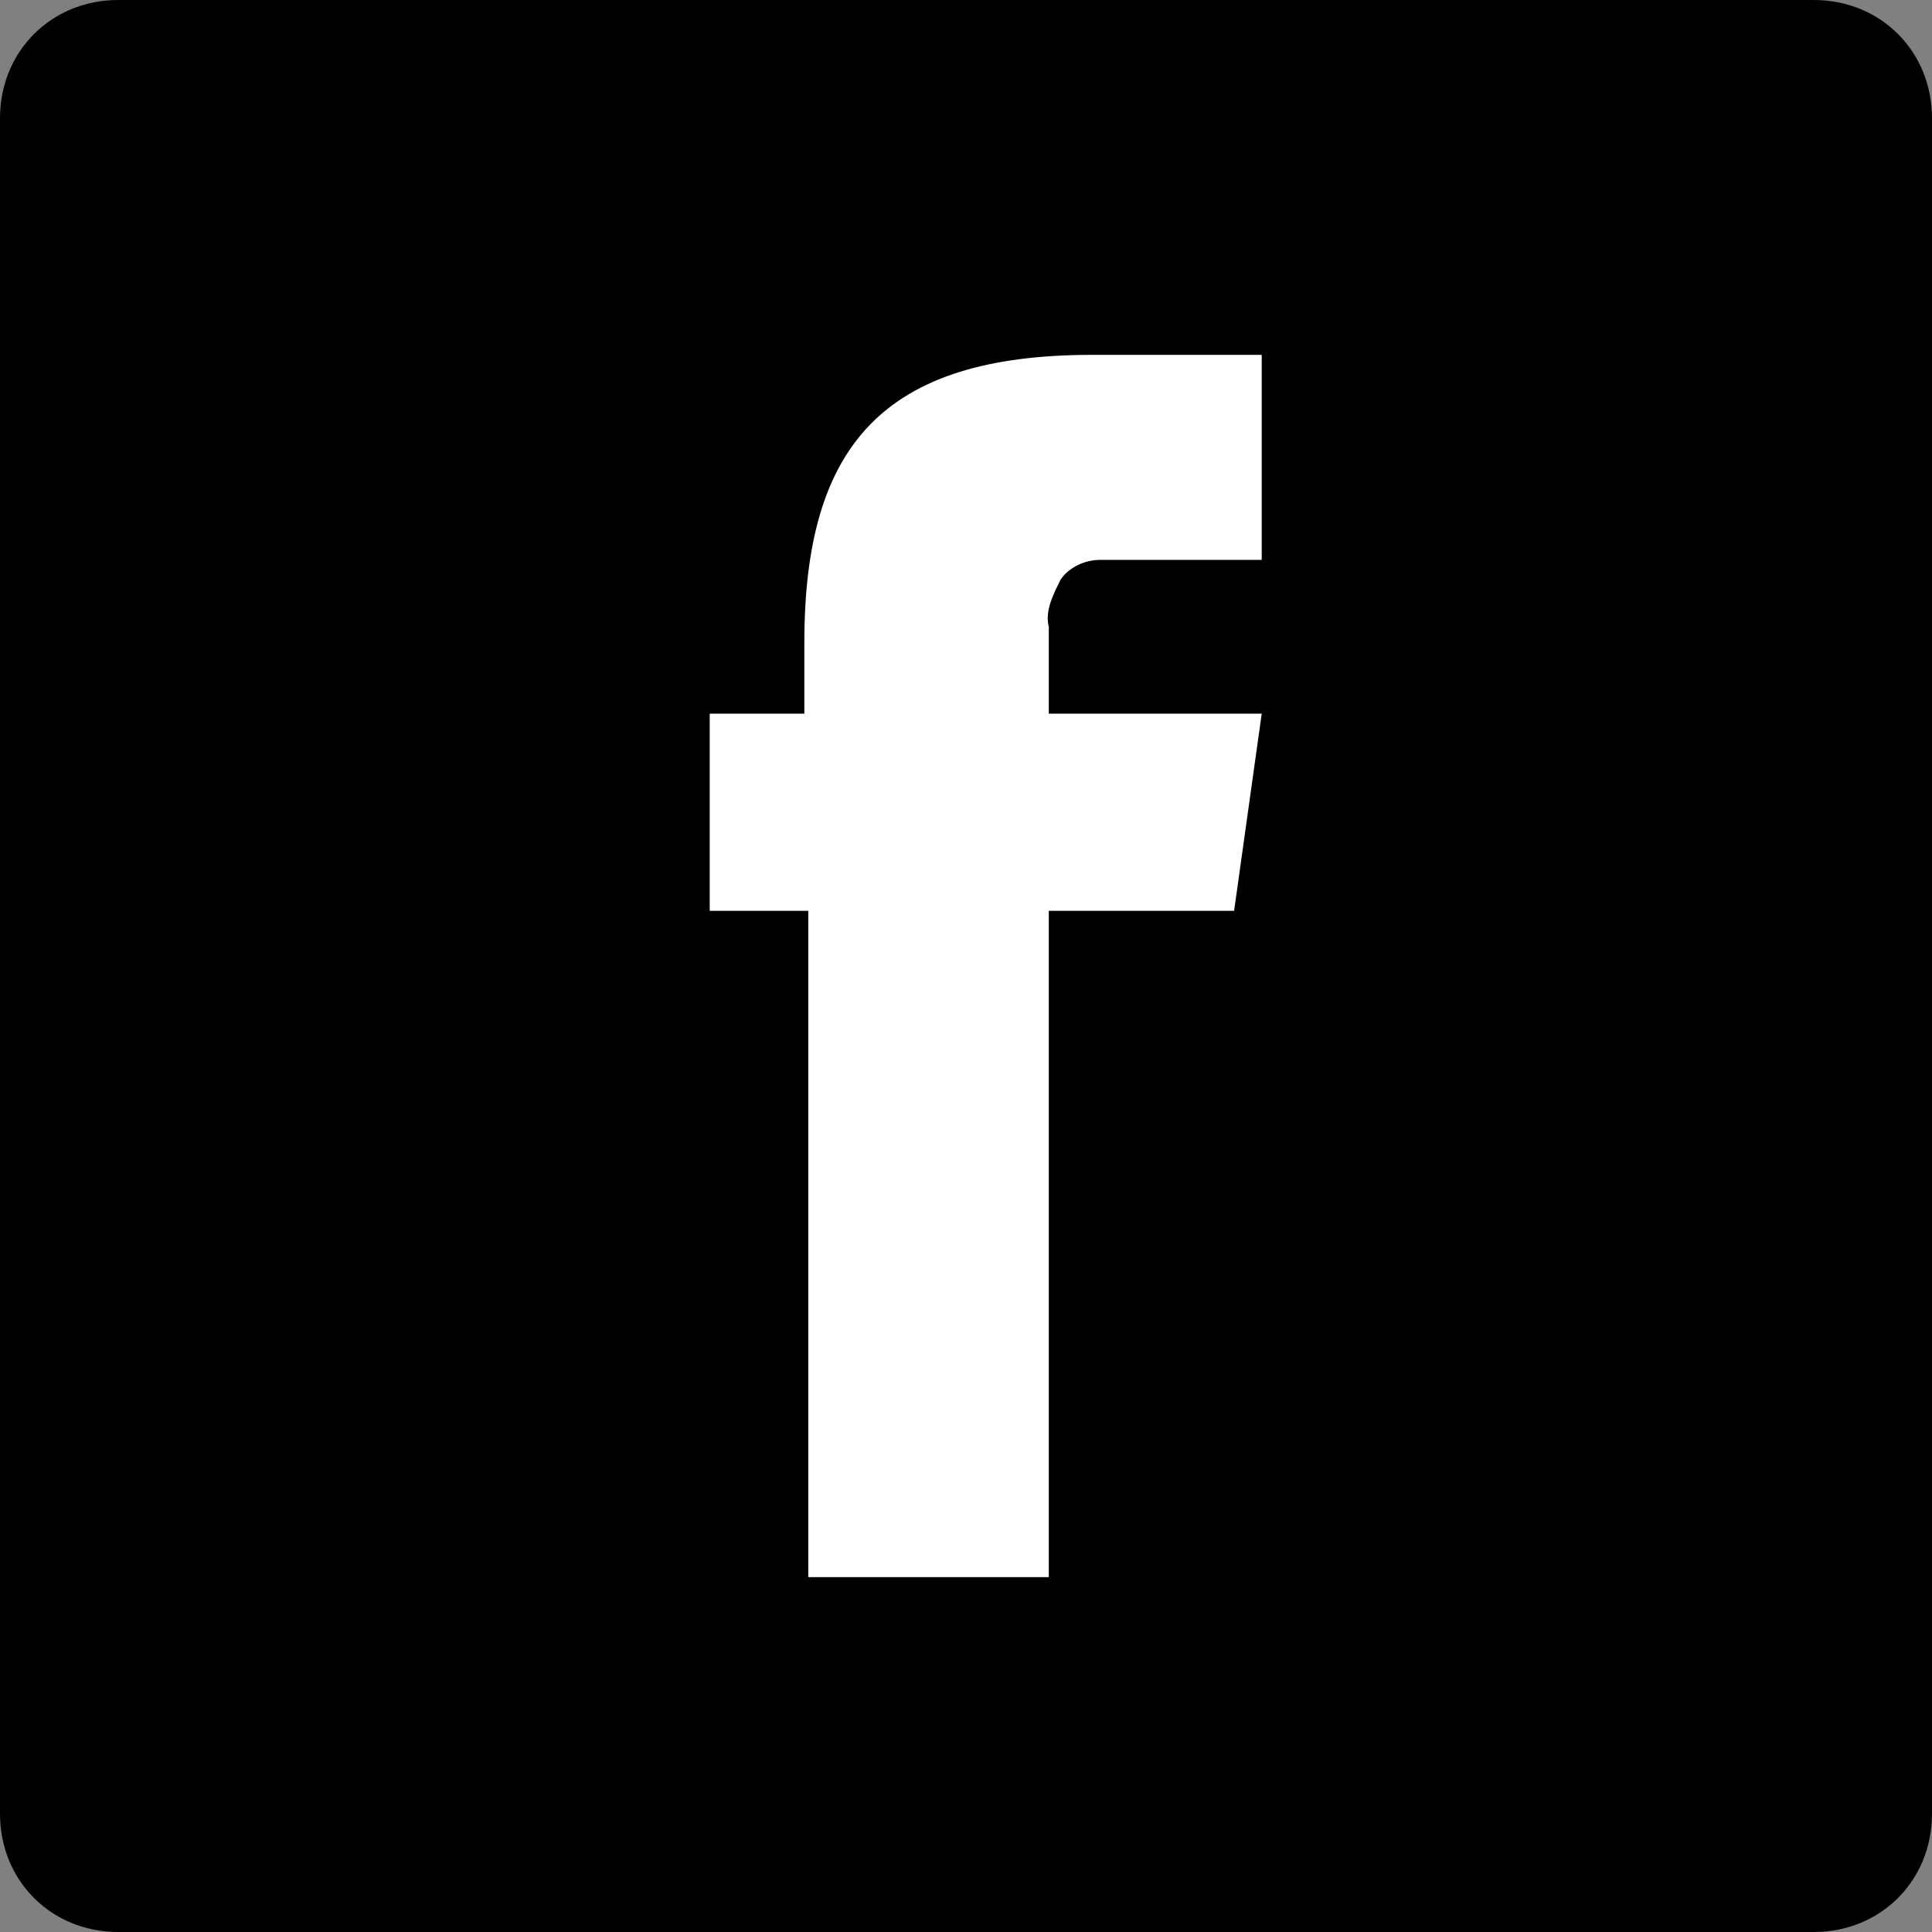
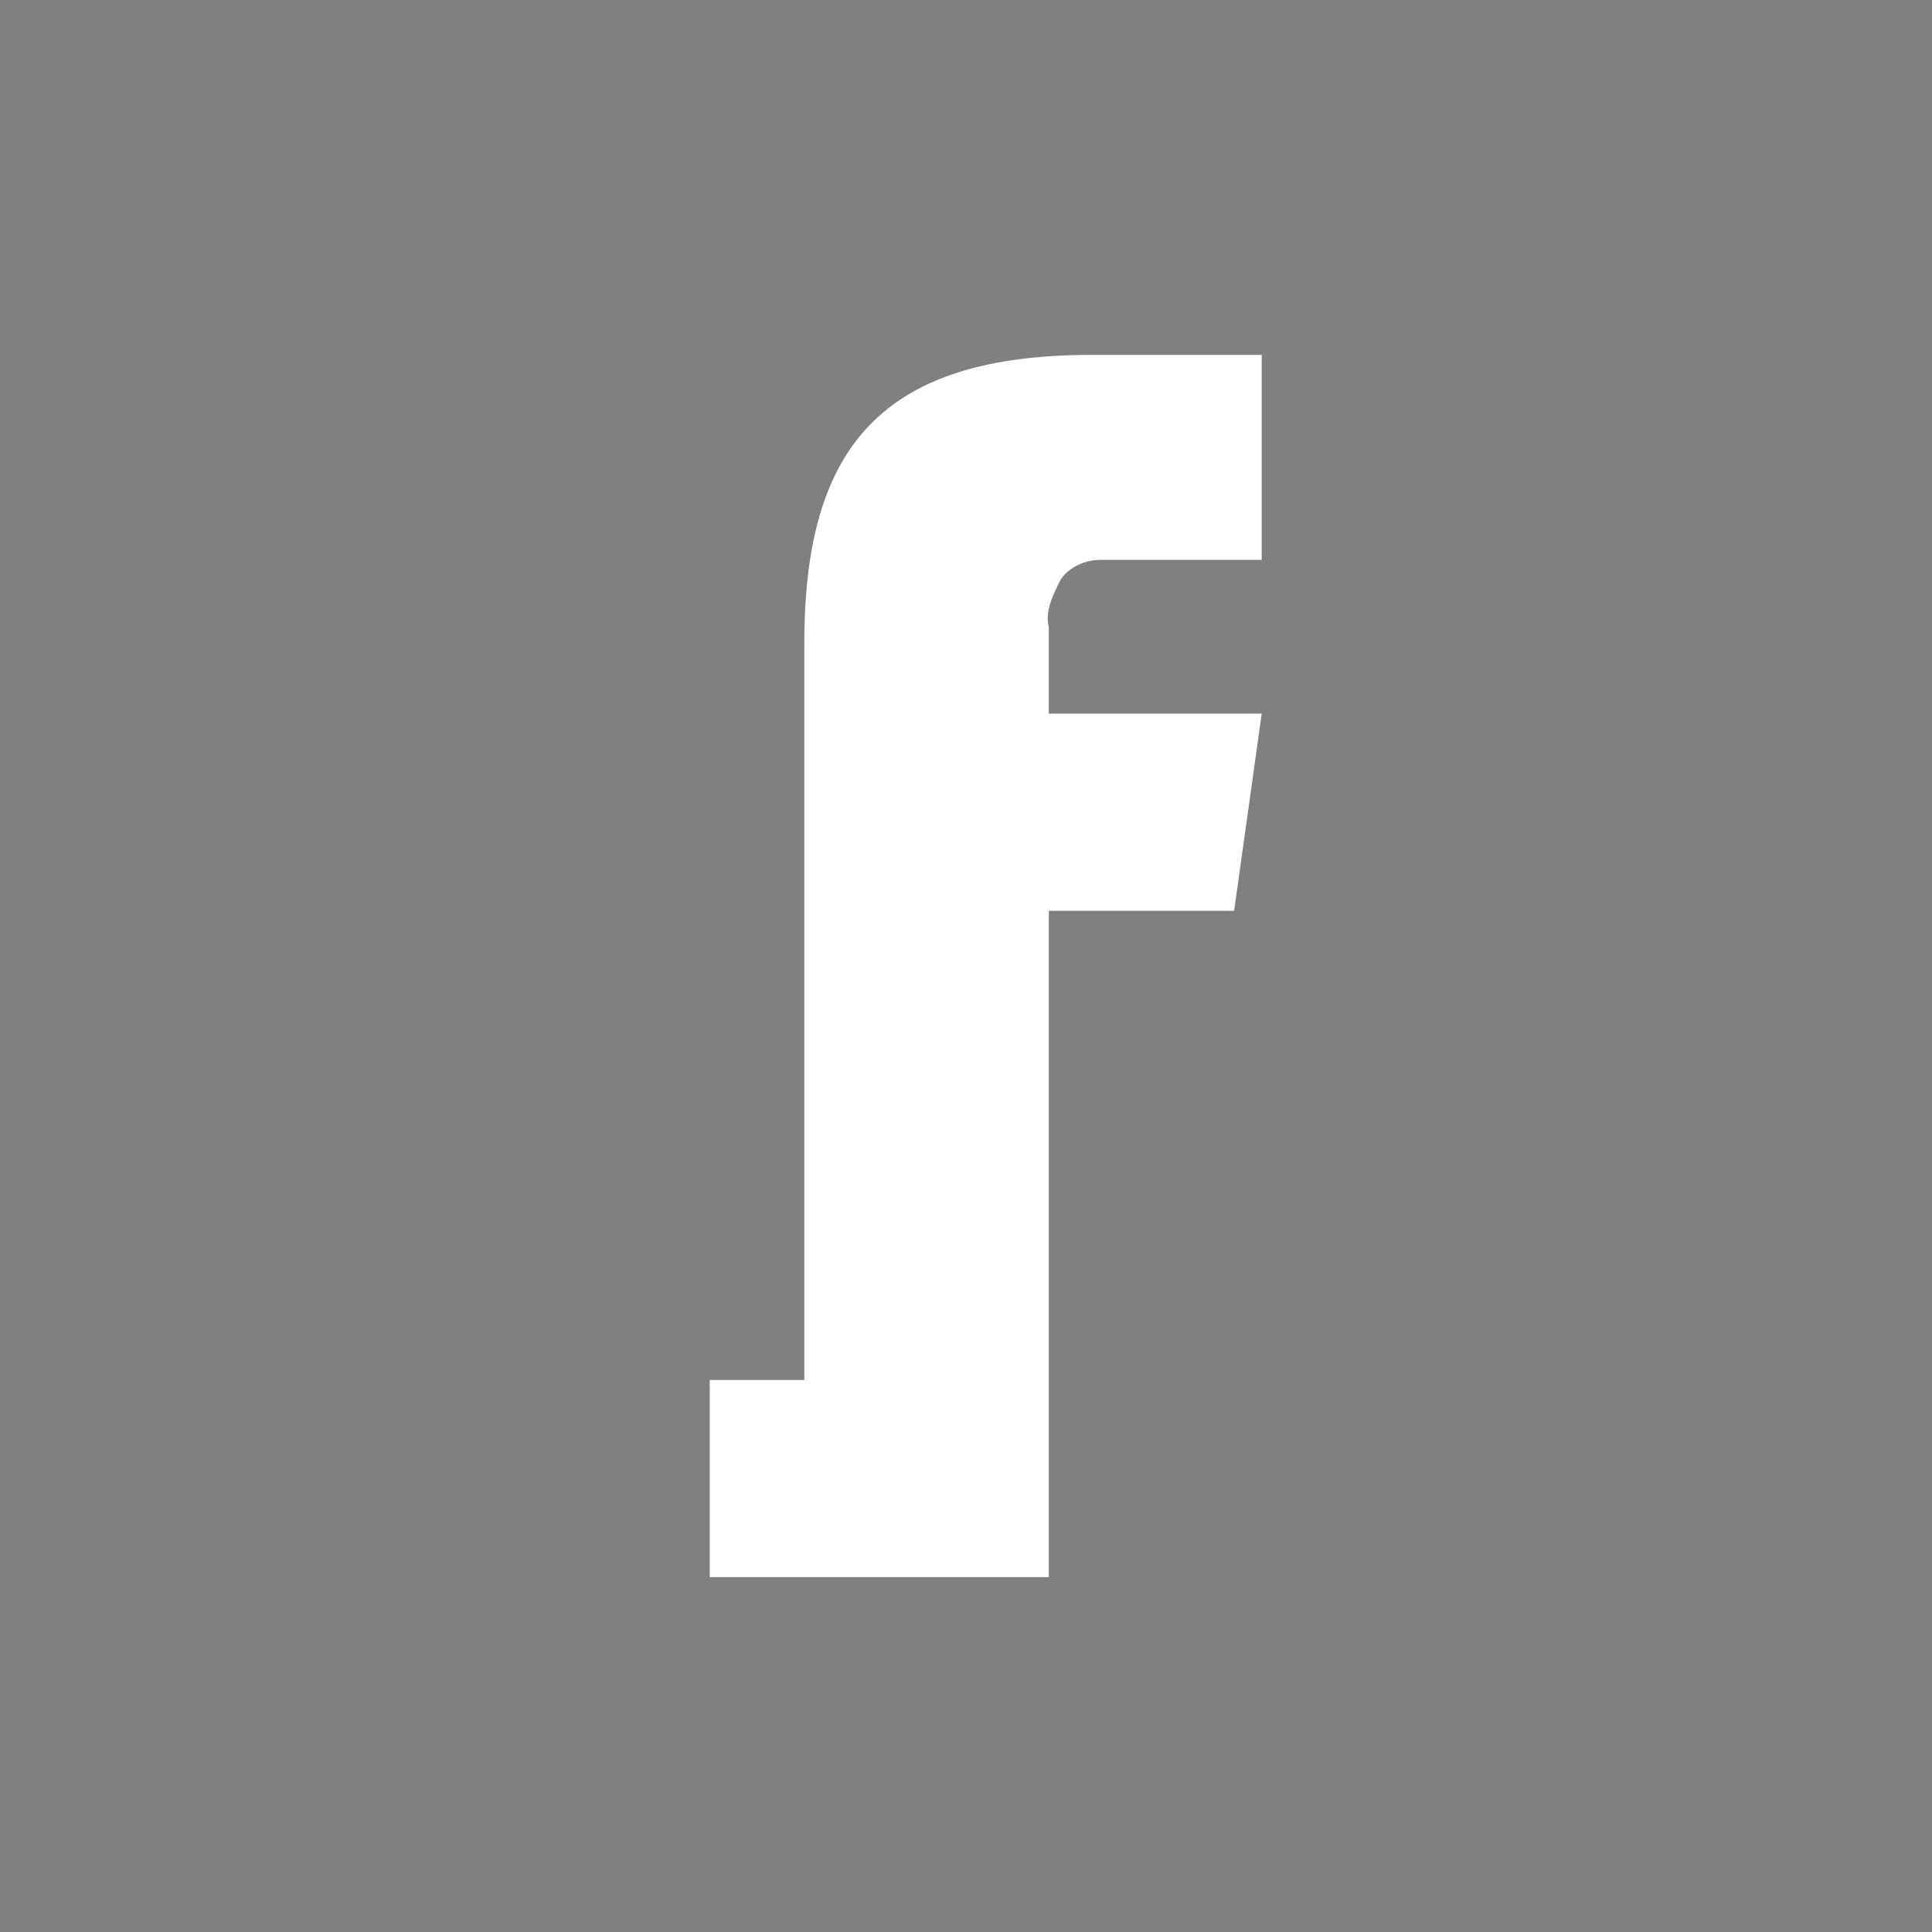
<svg xmlns="http://www.w3.org/2000/svg" version="1.1" id="Group_6" x="0px" y="0px" viewBox="0 0 49 49" style="enable-background:new 0 0 49 49;" xml:space="preserve">
  <rect x="0" y="0" width="49" height="49" fill="#808080" stroke="none" />
  <style type="text/css">
	.st0{fill:#FFFFFF;}
</style>
  <g id="social">
-     <path id="Rectangle" d="M3,0h43c1.7,0,3,1.3,3,3v43c0,1.7-1.3,3-3,3H3c-1.7,0-3-1.3-3-3V3C0,1.3,1.3,0,3,0z" />
-   </g>
+     </g>
  <g id="fb_2" transform="translate(18 9)">
    <g id="fb">
-       <path id="Shape" class="st0" d="M2.5,31V14.1H0v-5h2.4V7.3c0-5,2-7.3,7.3-7.3H14v5.2H9.9c-0.4,0-0.8,0.2-1,0.5    C8.7,6.1,8.5,6.5,8.6,6.9v2.2H14l-0.7,5H8.6V31H2.5z M0,9.1L0,9.1L0,9.1z" />
+       <path id="Shape" class="st0" d="M2.5,31H0v-5h2.4V7.3c0-5,2-7.3,7.3-7.3H14v5.2H9.9c-0.4,0-0.8,0.2-1,0.5    C8.7,6.1,8.5,6.5,8.6,6.9v2.2H14l-0.7,5H8.6V31H2.5z M0,9.1L0,9.1L0,9.1z" />
    </g>
  </g>
</svg>